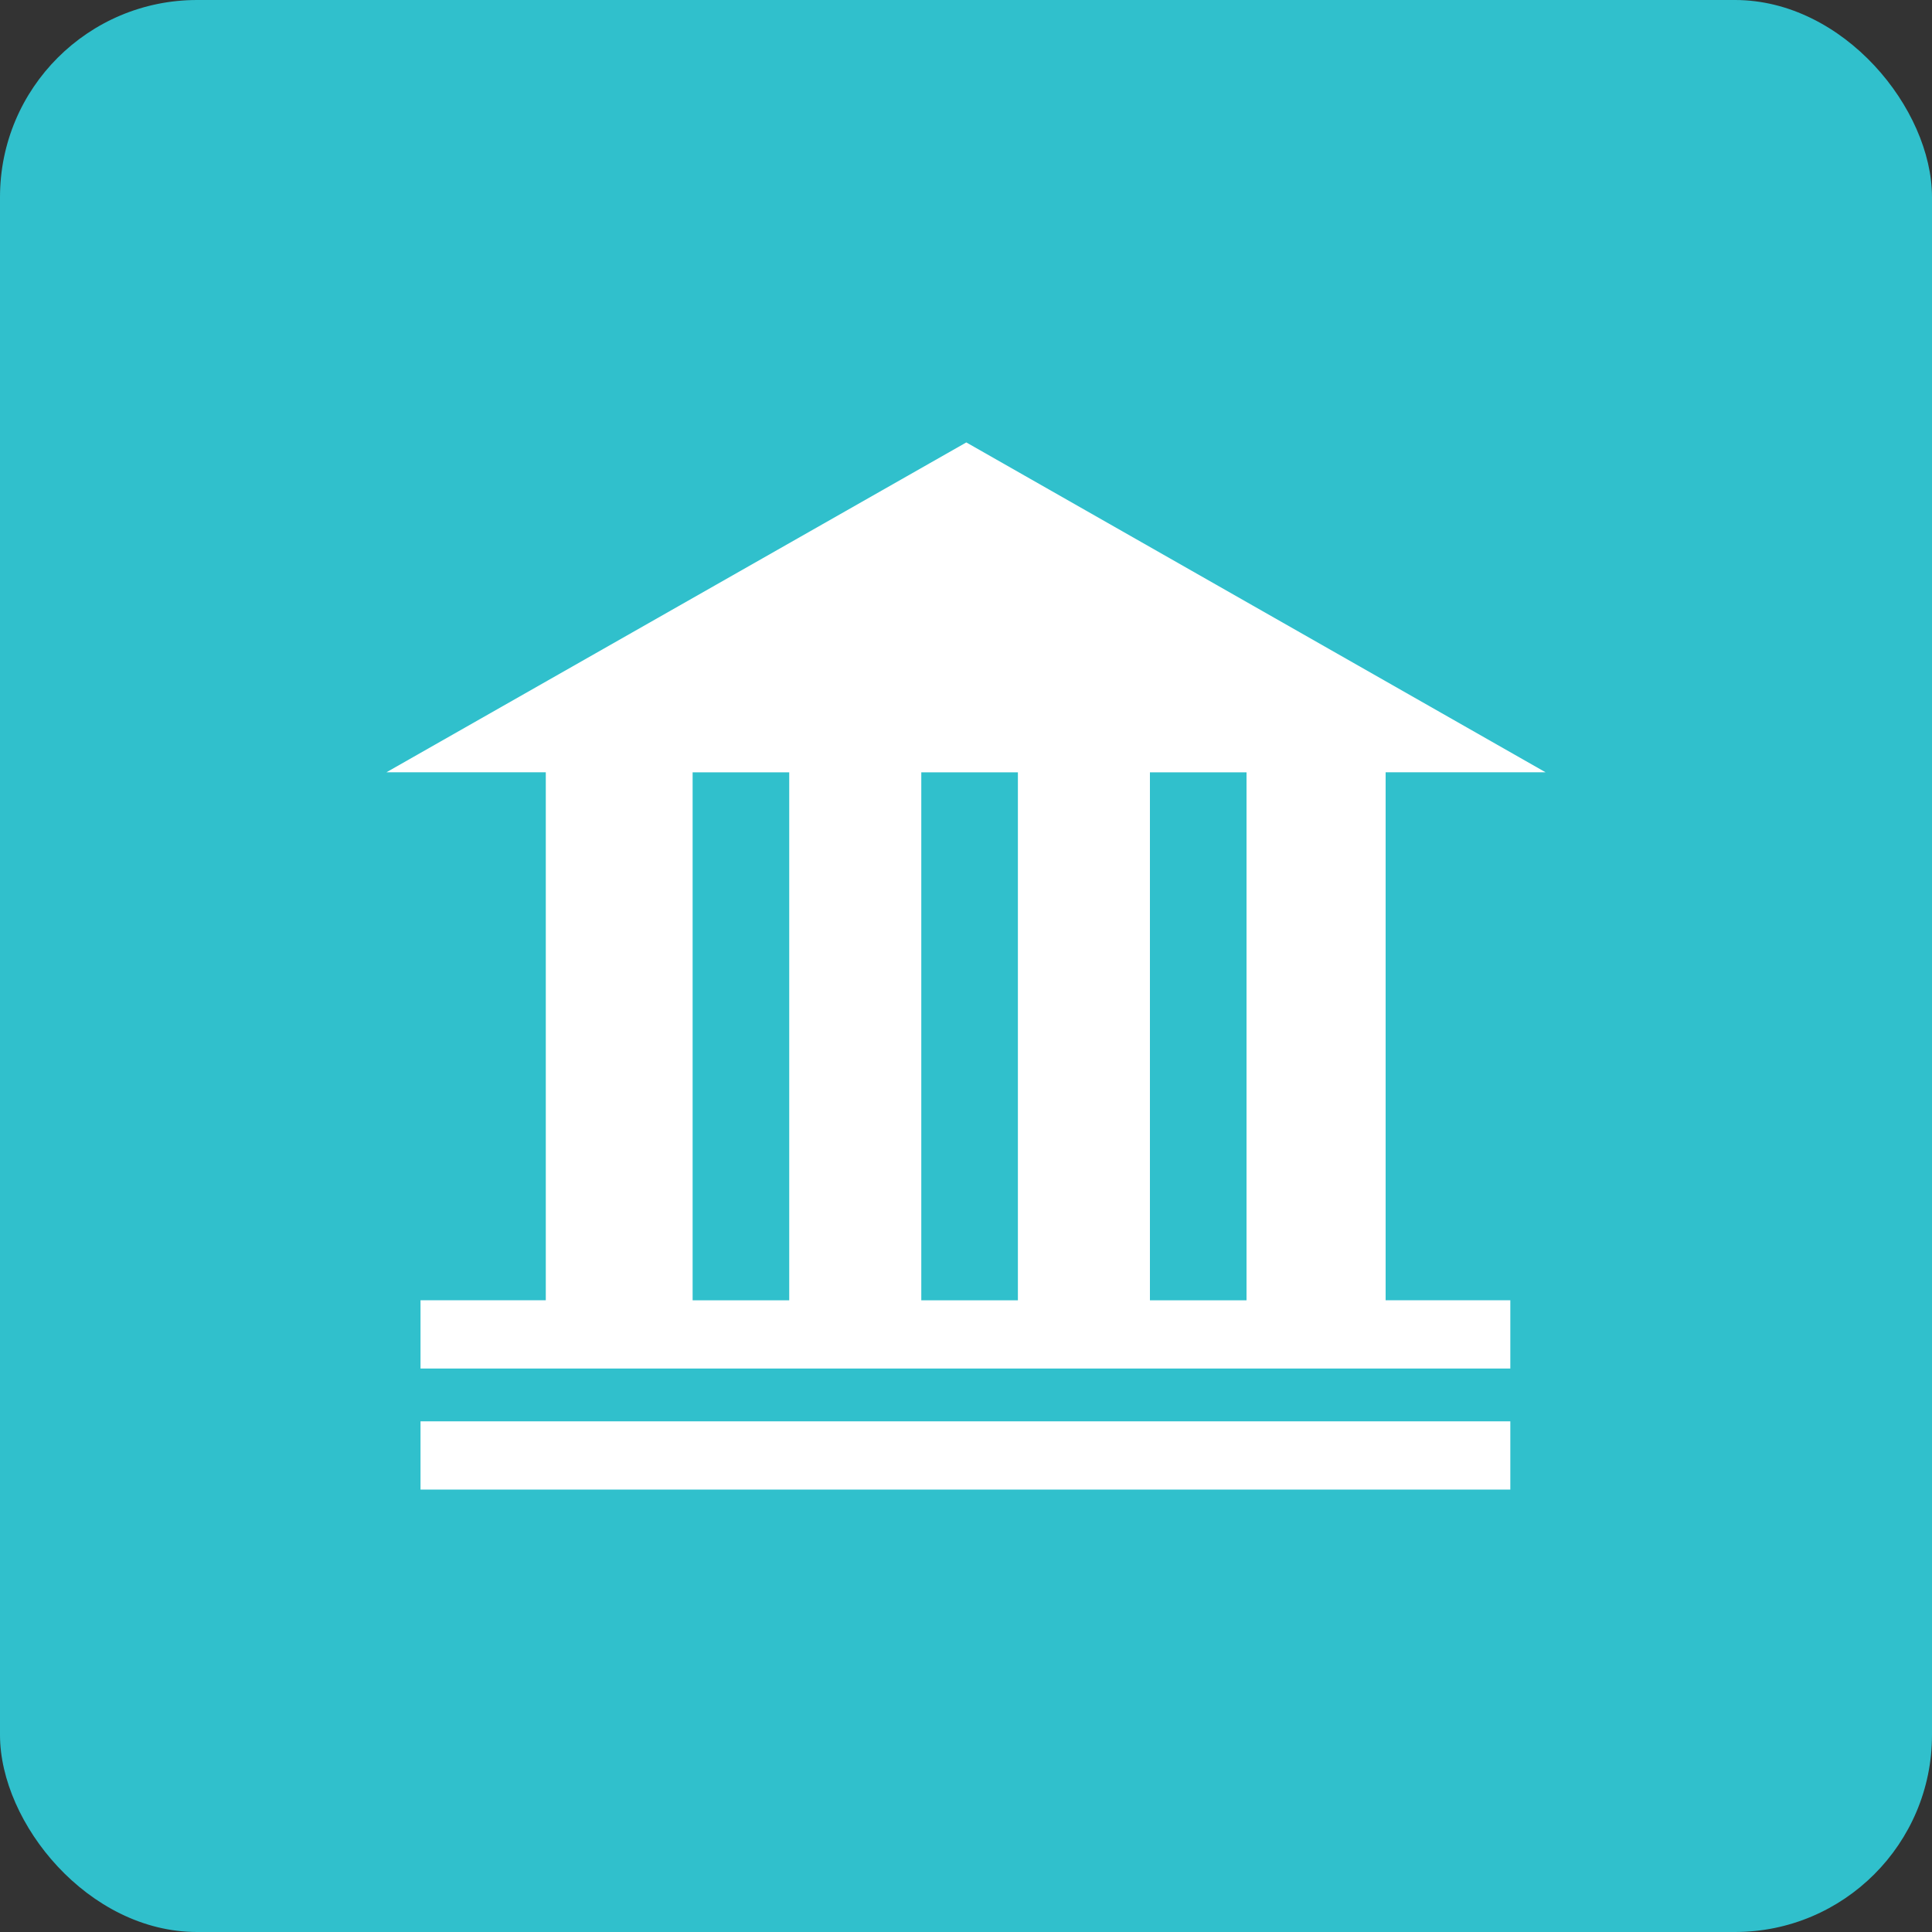
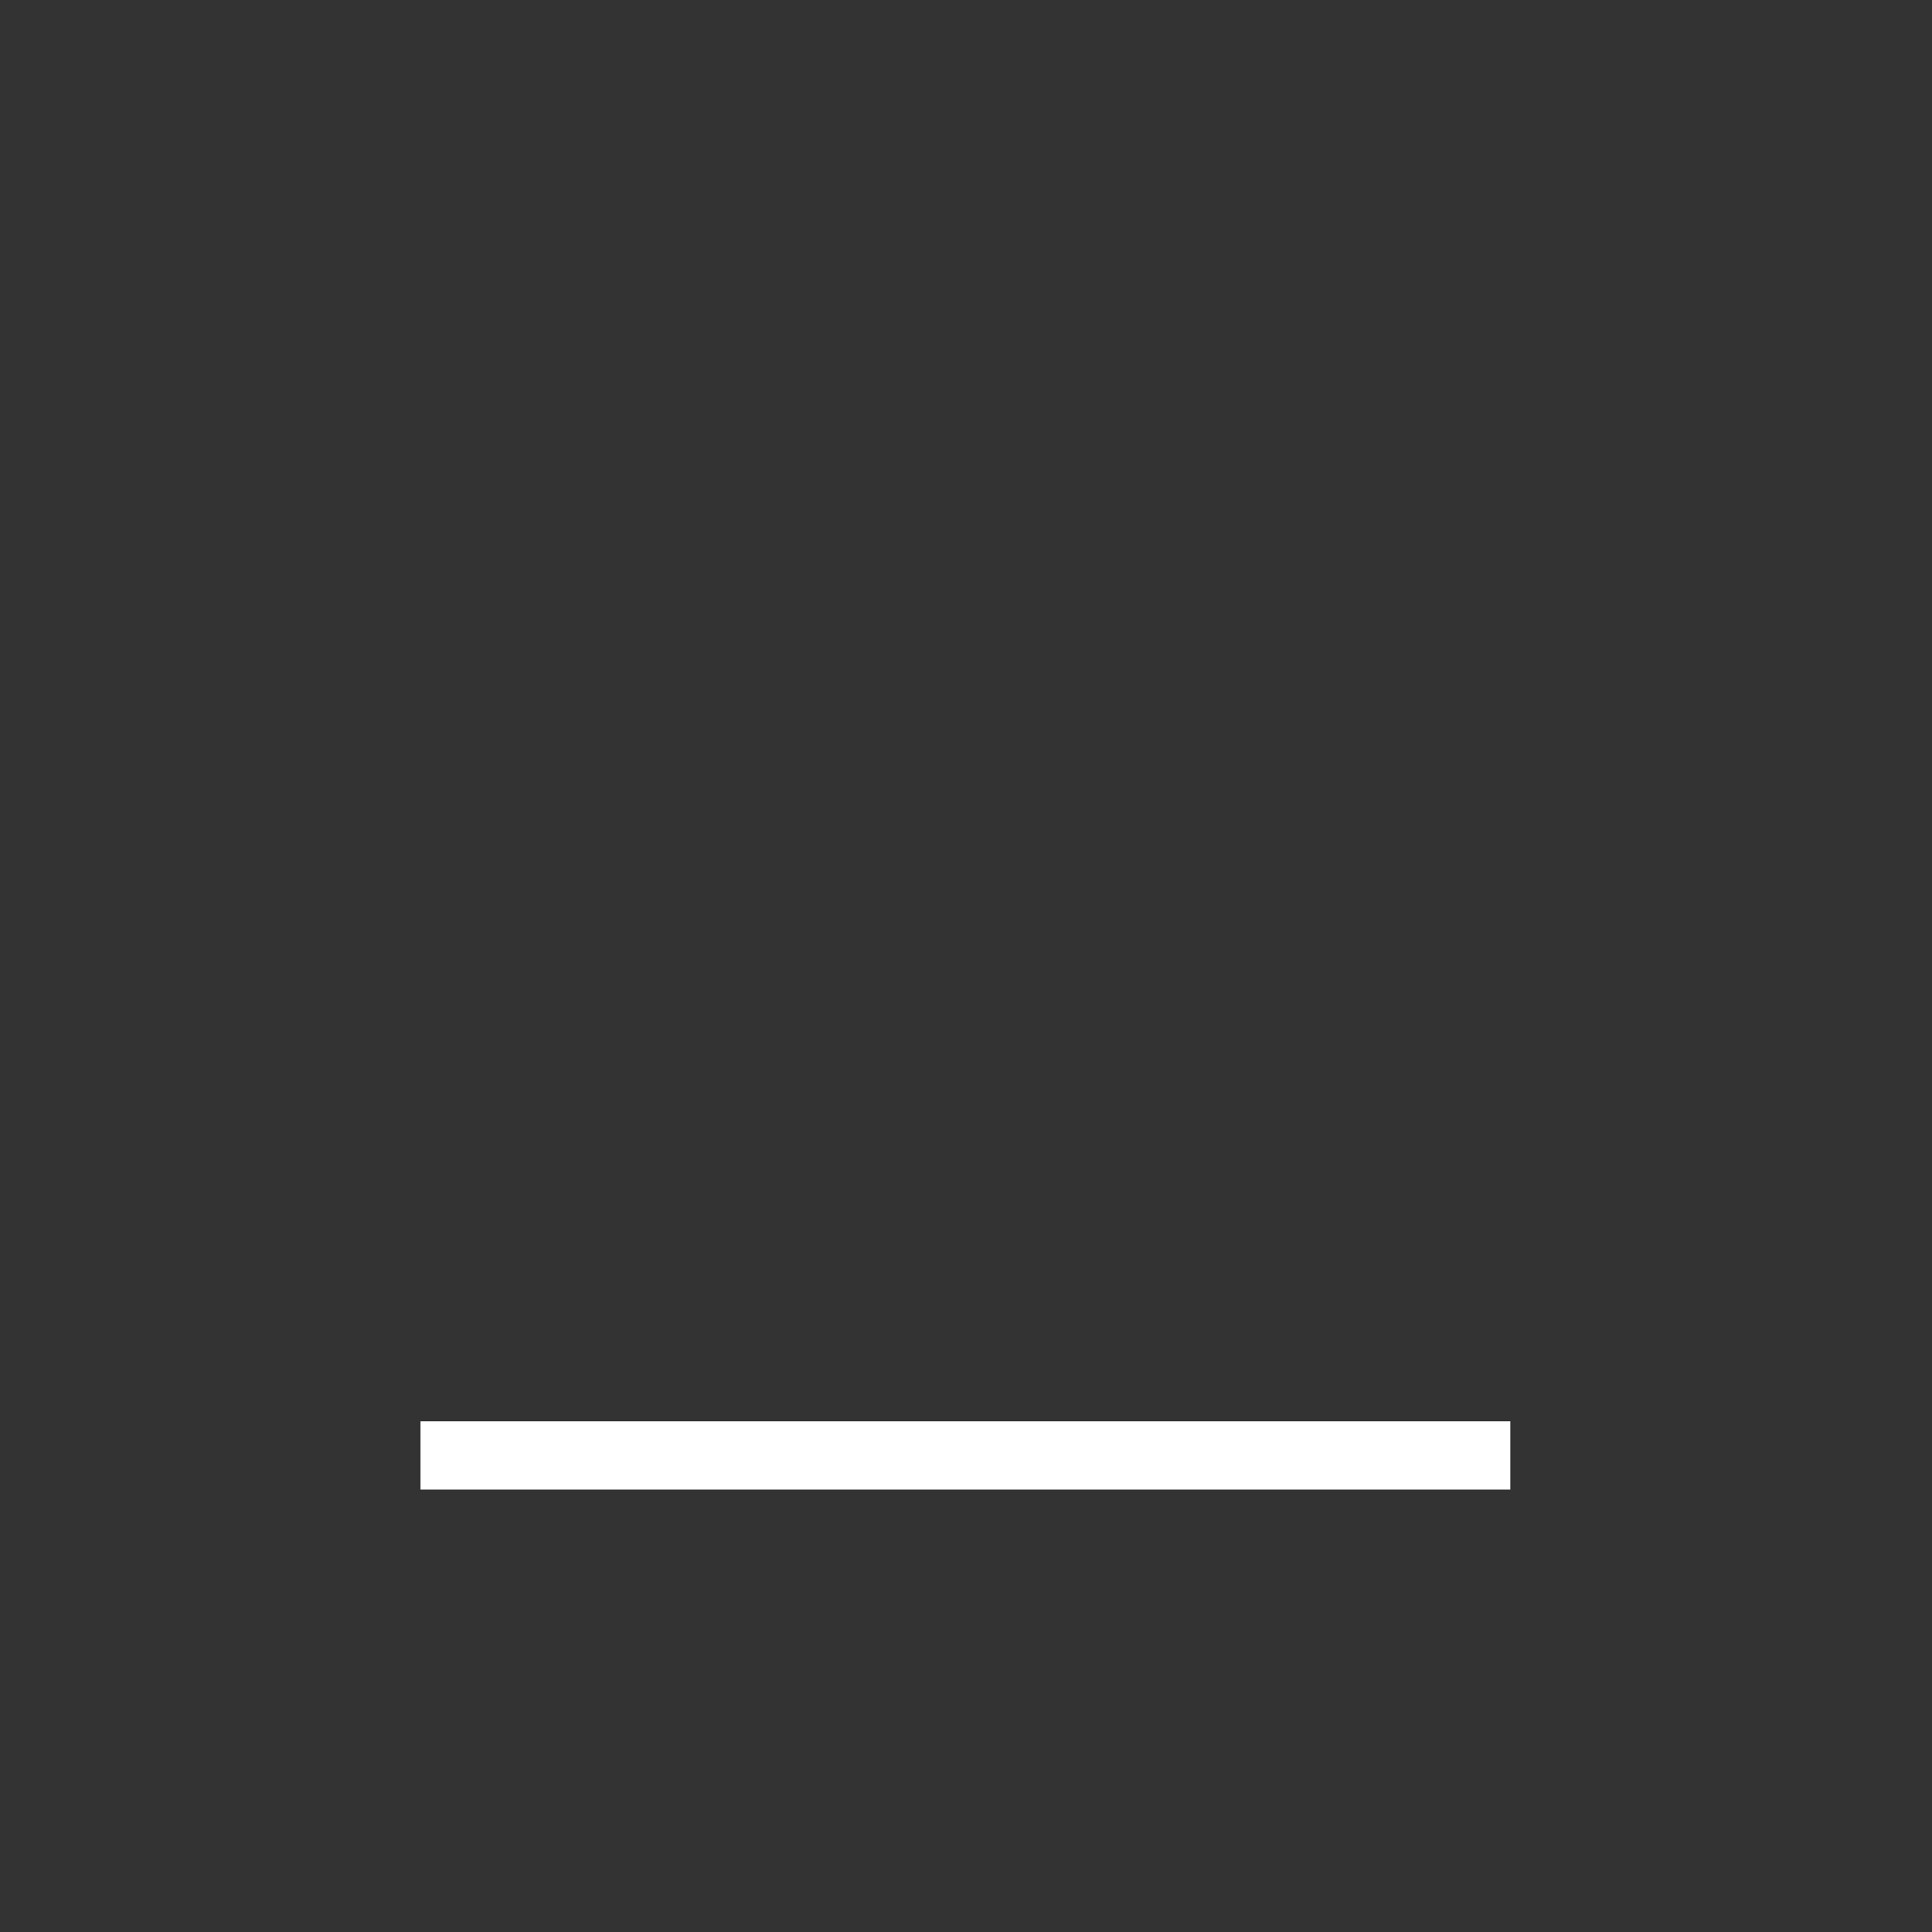
<svg xmlns="http://www.w3.org/2000/svg" id="Layer_1" viewBox="0 0 500 500">
  <rect x="0" y="0" width="500" height="500" fill="#333333" stroke="none" />
-   <rect width="500" height="500" rx="51" ry="51" fill="#30c0cc" />
-   <path d="M358.6,199.87h41.4l-149.92-85.37-150.08,85.37h41.25v136.64h-32.42v17.66h282.04v-17.66h-32.27v-136.64ZM179.25,336.52v-136.64h25v136.64h-25ZM238.43,336.52v-136.64h25v136.64h-25ZM297.6,336.52v-136.64h25v136.64h-25Z" fill="#fff" />
  <rect x="108.83" y="367.84" width="282.04" height="17.66" fill="#fff" />
</svg>